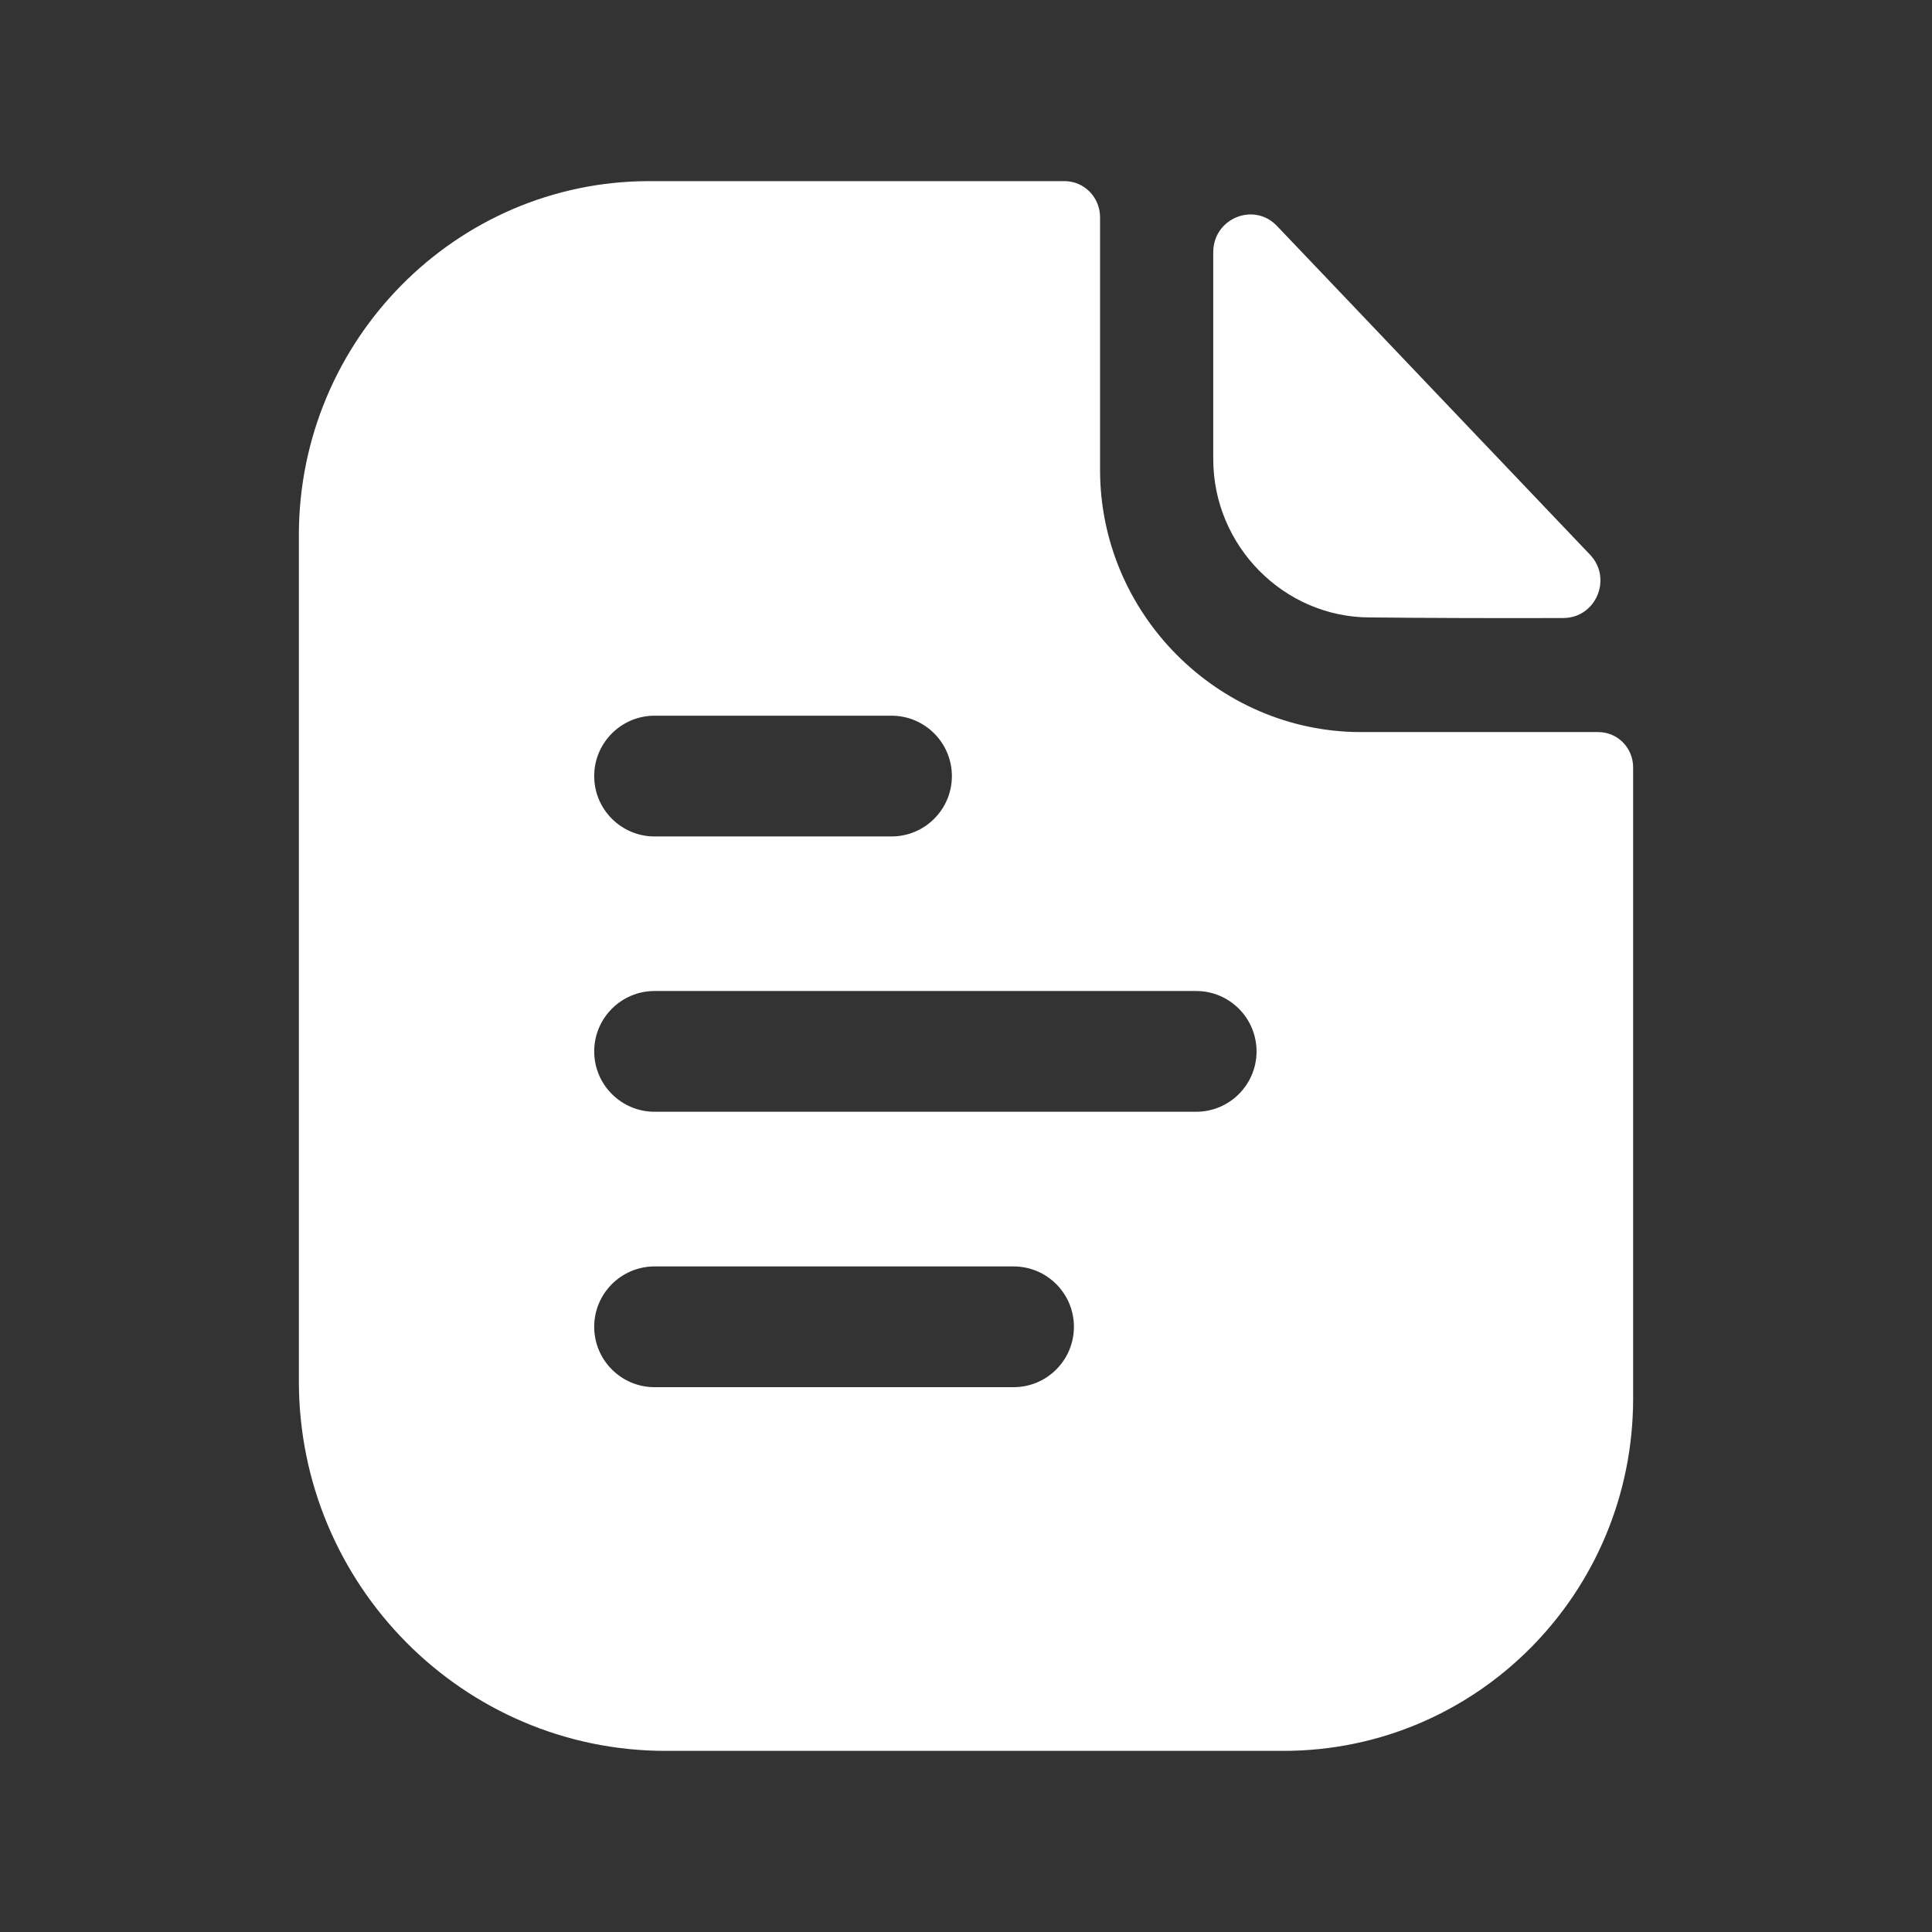
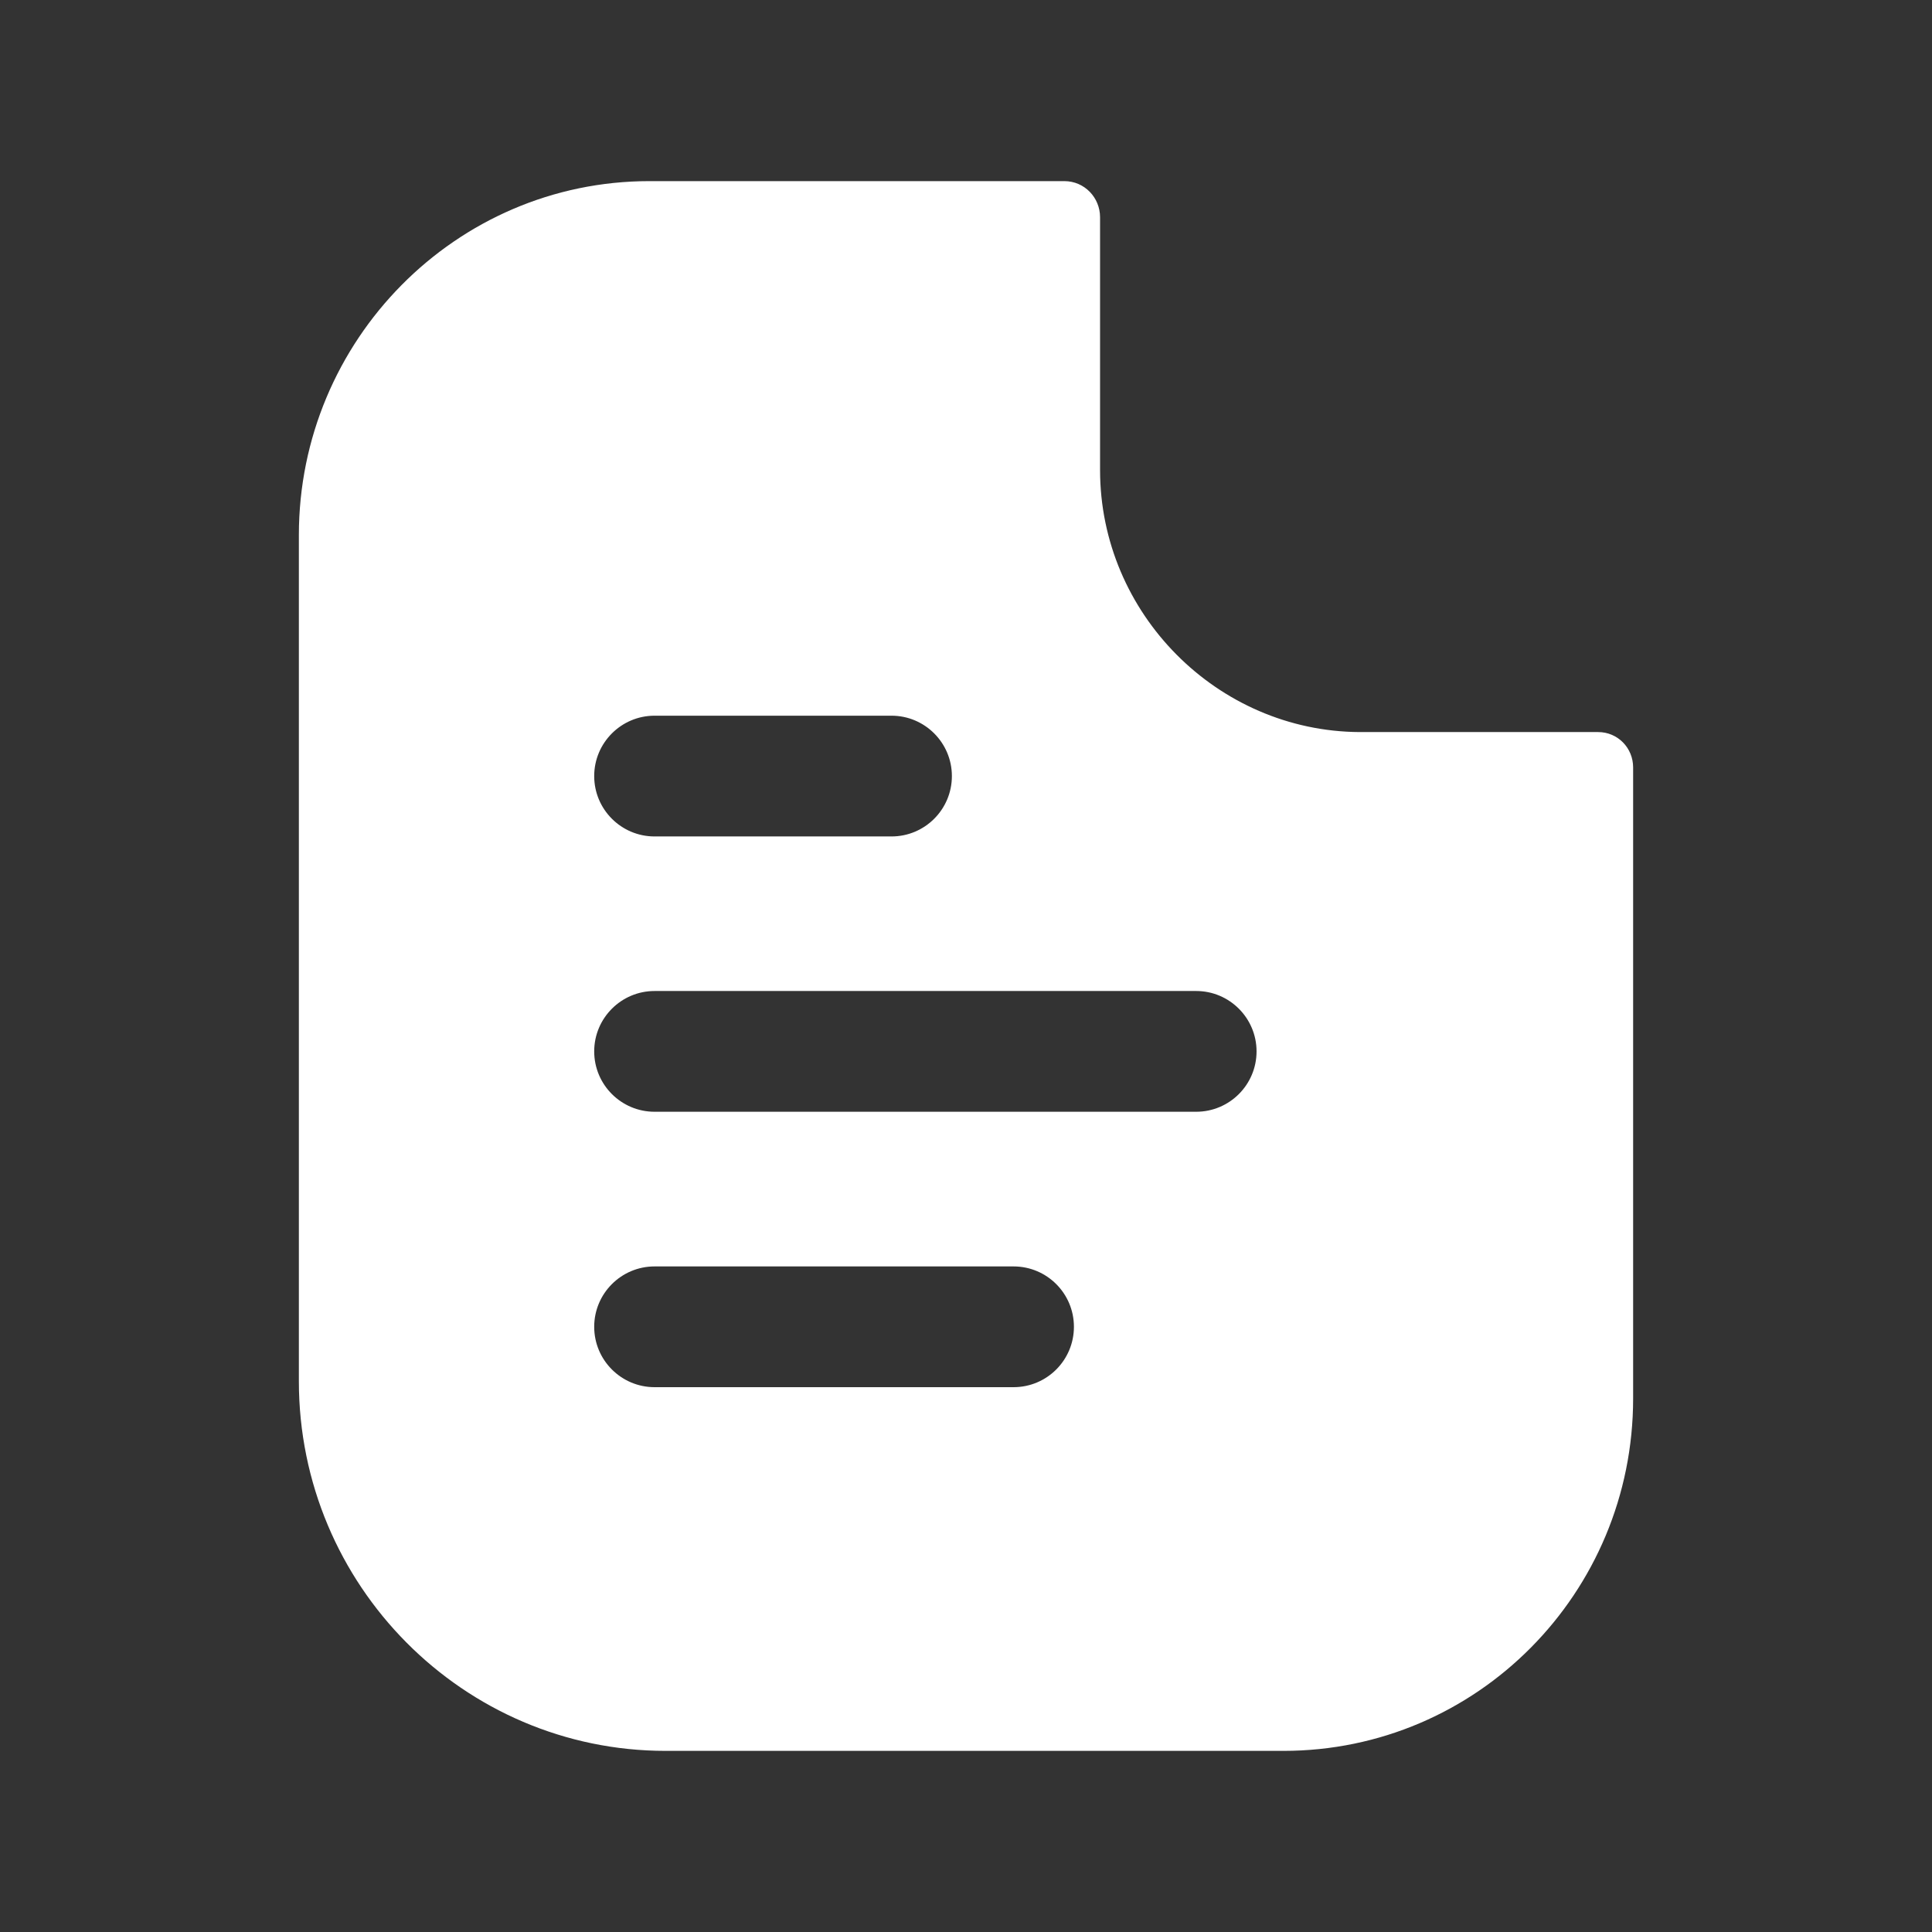
<svg xmlns="http://www.w3.org/2000/svg" width="36" height="36" viewBox="0 0 36 36" fill="none">
  <rect x="0" y="0" width="36" height="36" fill="#333333" stroke="none" />
  <g id="Dcoument 3 lines">
-     <path id="Vector" fill-rule="evenodd" clip-rule="evenodd" d="M25.527 11.505C26.537 11.516 27.939 11.52 29.13 11.516C29.739 11.514 30.05 10.778 29.627 10.335C28.863 9.534 27.8 8.415 26.73 7.293C25.658 6.167 24.581 5.034 23.796 4.212C23.364 3.756 22.607 4.07 22.607 4.7V8.555C22.607 10.173 23.925 11.505 25.527 11.505Z" fill="white" />
    <path id="Vector_2" fill-rule="evenodd" clip-rule="evenodd" d="M22.289 20.716H12.197C11.576 20.716 11.072 20.212 11.072 19.591C11.072 18.971 11.576 18.466 12.197 18.466H22.289C22.91 18.466 23.414 18.971 23.414 19.591C23.414 20.212 22.91 20.716 22.289 20.716ZM18.886 25.848H12.197C11.576 25.848 11.072 25.344 11.072 24.723C11.072 24.102 11.576 23.598 12.197 23.598H18.886C19.508 23.598 20.011 24.102 20.011 24.723C20.011 25.344 19.508 25.848 18.886 25.848ZM12.197 13.336H16.612C17.233 13.336 17.737 13.841 17.737 14.461C17.737 15.082 17.233 15.586 16.612 15.586H12.197C11.576 15.586 11.072 15.082 11.072 14.461C11.072 13.841 11.576 13.336 12.197 13.336ZM29.78 13.641H25.334C22.685 13.627 20.498 11.433 20.498 8.757V4.047C20.498 3.683 20.209 3.375 19.832 3.375H12.1C8.494 3.375 5.569 6.343 5.569 9.97V25.737C5.569 29.54 8.639 32.625 12.404 32.625H23.915C27.521 32.625 30.431 29.685 30.431 26.058V14.3C30.431 13.934 30.142 13.641 29.78 13.641Z" fill="white" />
  </g>
</svg>